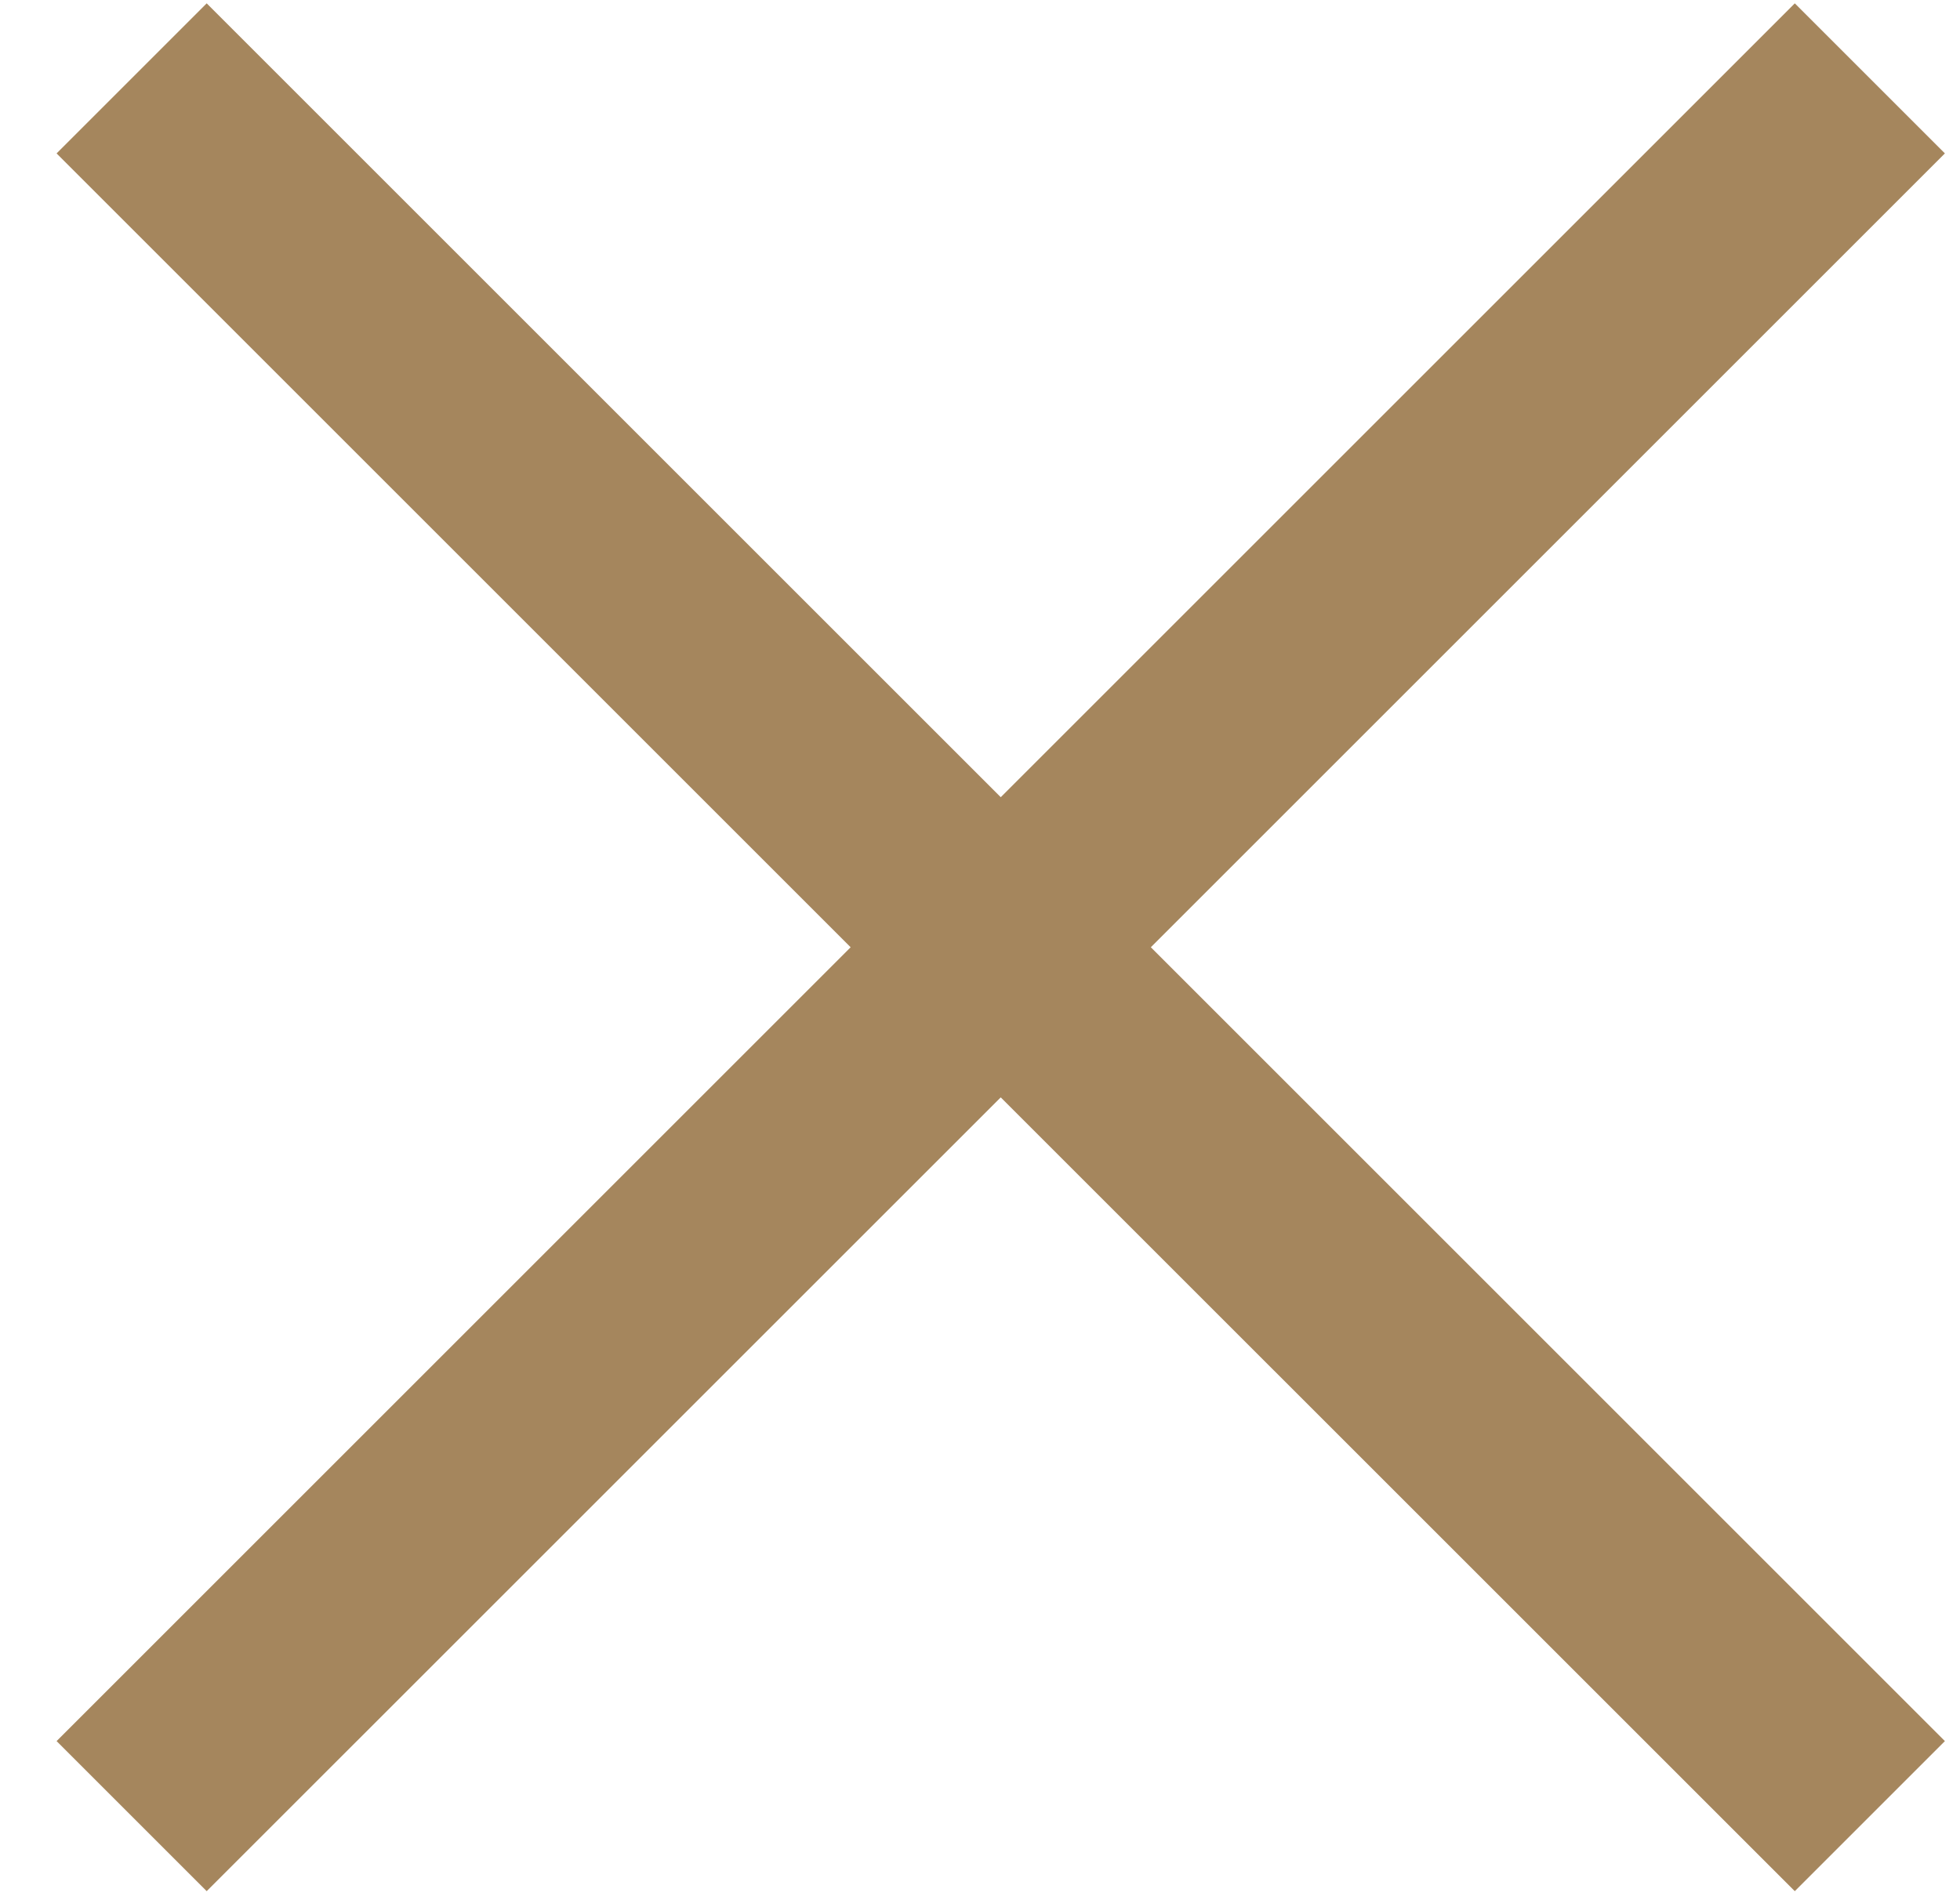
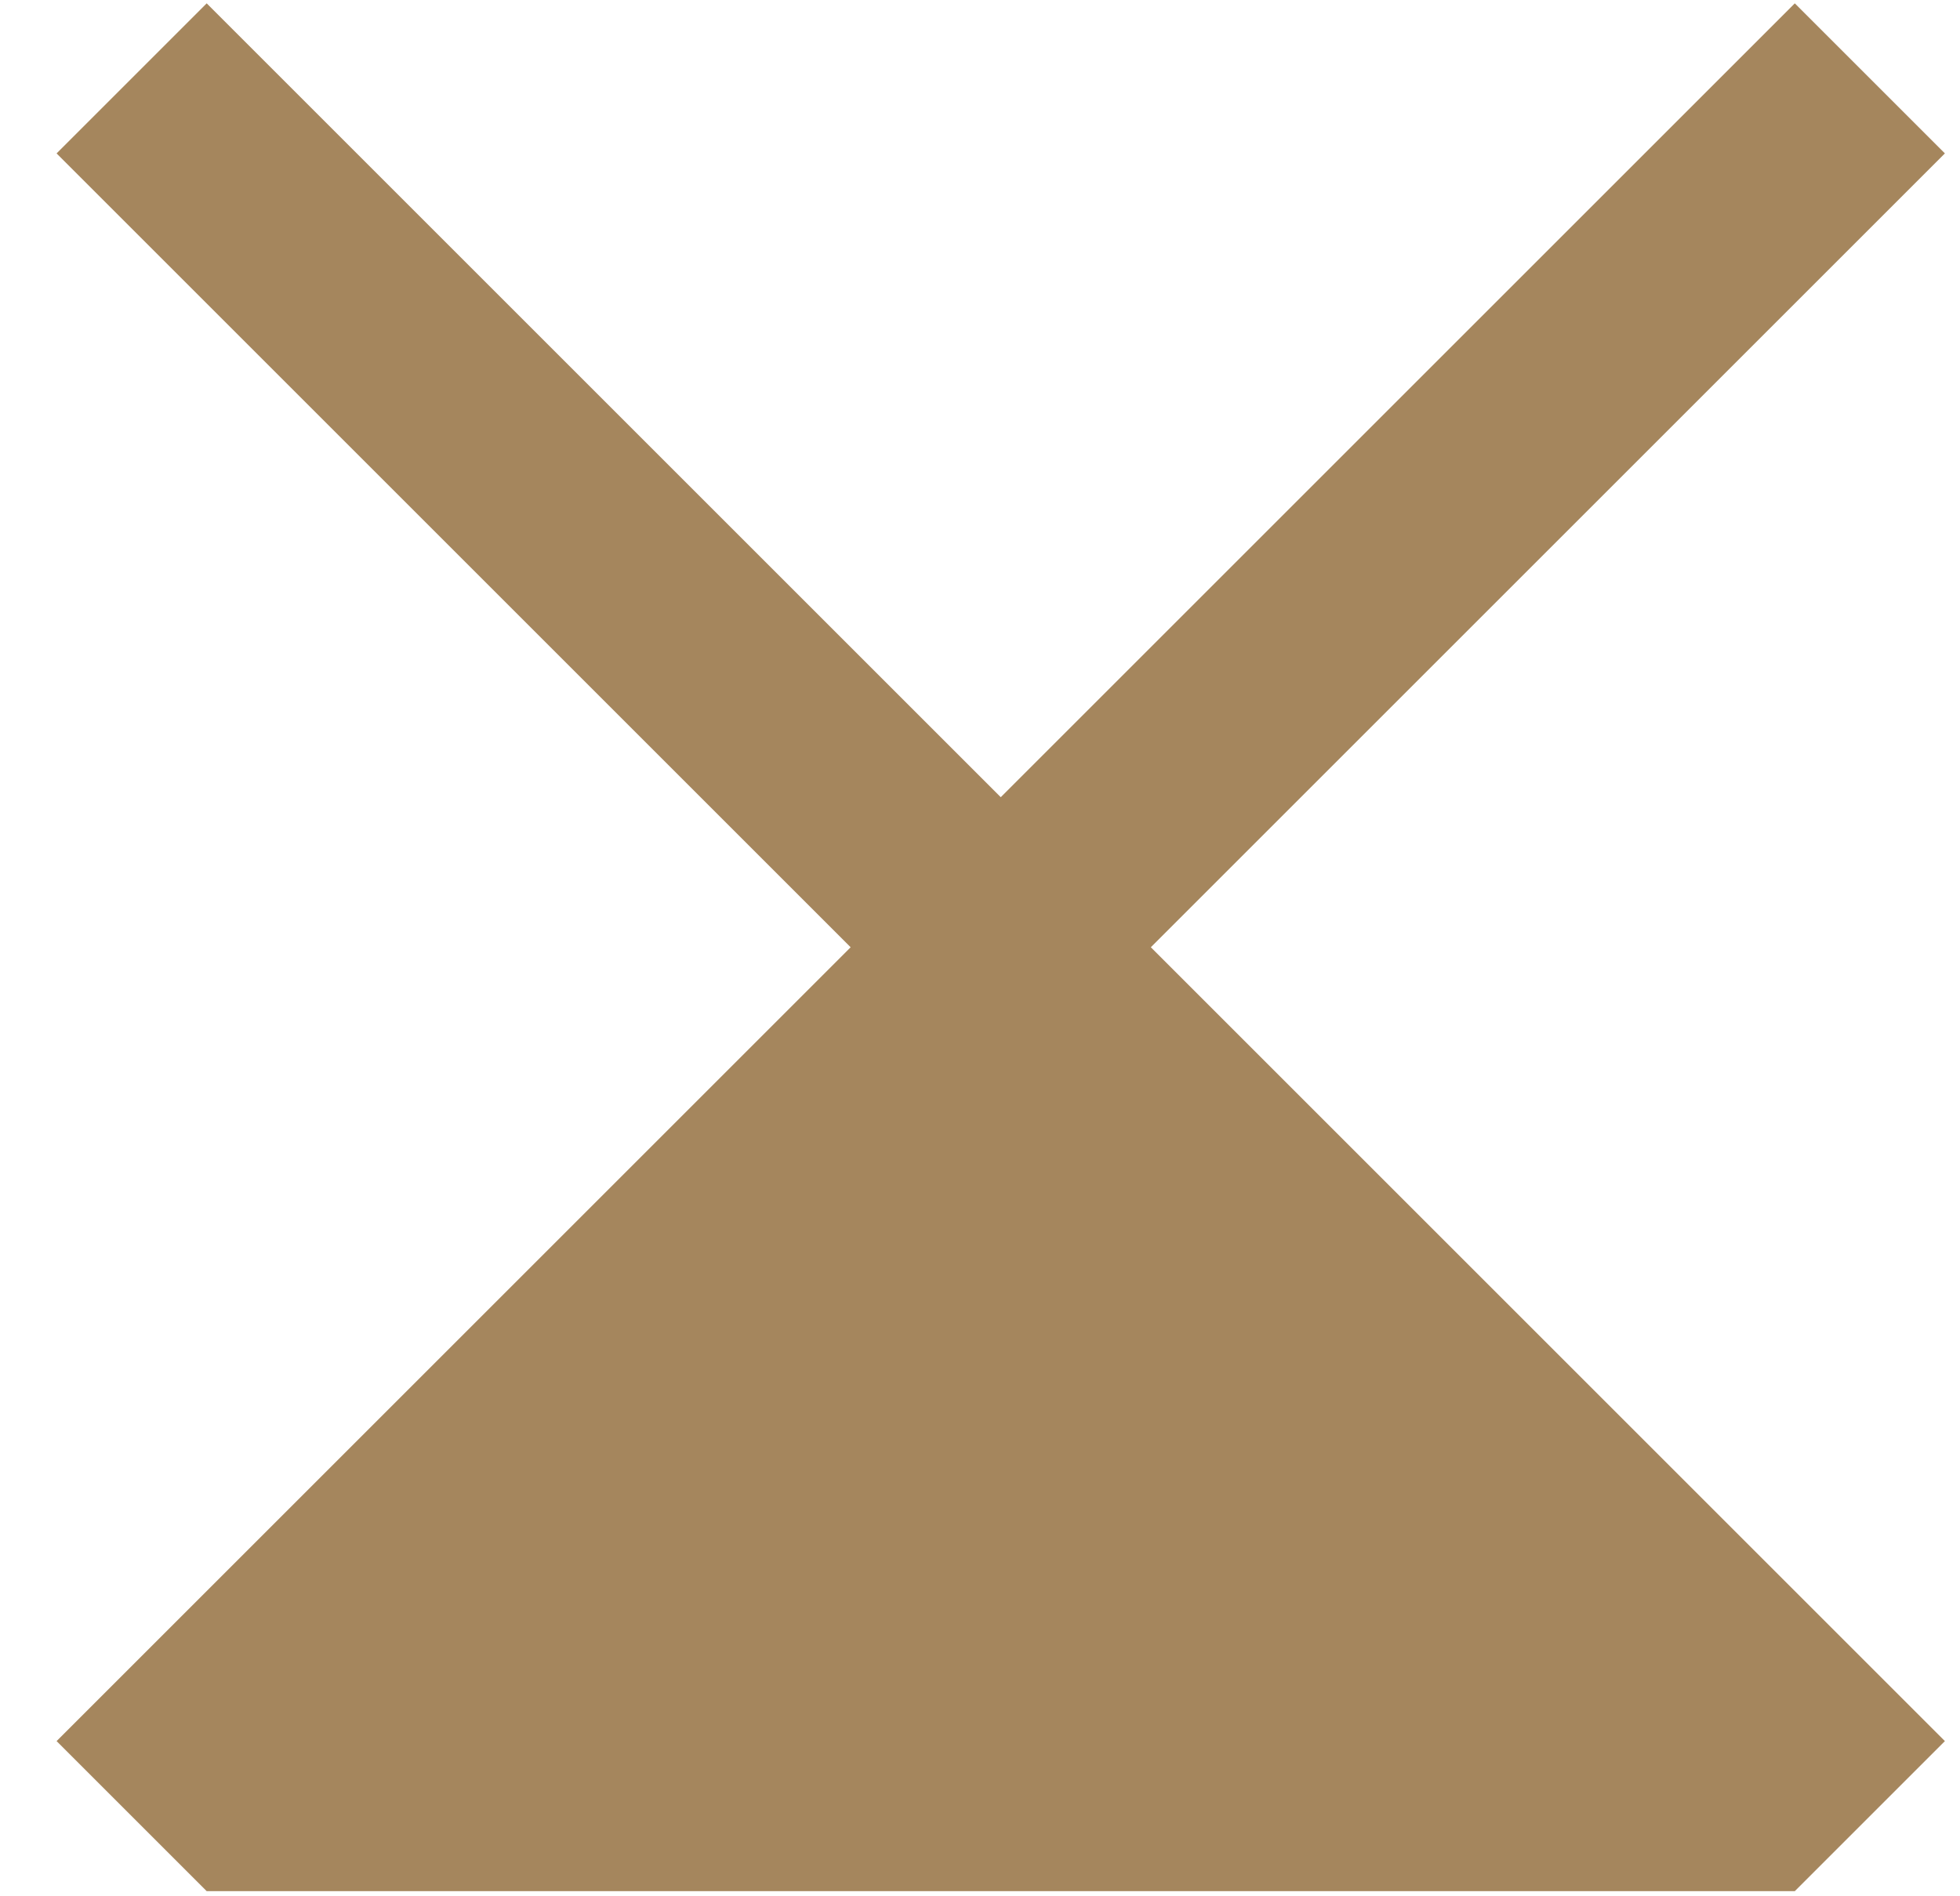
<svg xmlns="http://www.w3.org/2000/svg" width="31px" height="30px">
-   <path fill-rule="evenodd" fill="#a5865d" d="M30.761,2.427 L28.387,0.053 L15.828,12.612 L3.269,0.053 L0.895,2.427 L13.454,14.986 L0.895,27.545 L3.269,29.919 L15.828,17.361 L28.387,29.919 L30.761,27.545 L18.202,14.986 L30.761,2.427 Z" />
+   <path fill-rule="evenodd" fill="#a5865d" d="M30.761,2.427 L28.387,0.053 L15.828,12.612 L3.269,0.053 L0.895,2.427 L13.454,14.986 L0.895,27.545 L3.269,29.919 L28.387,29.919 L30.761,27.545 L18.202,14.986 L30.761,2.427 Z" />
</svg>